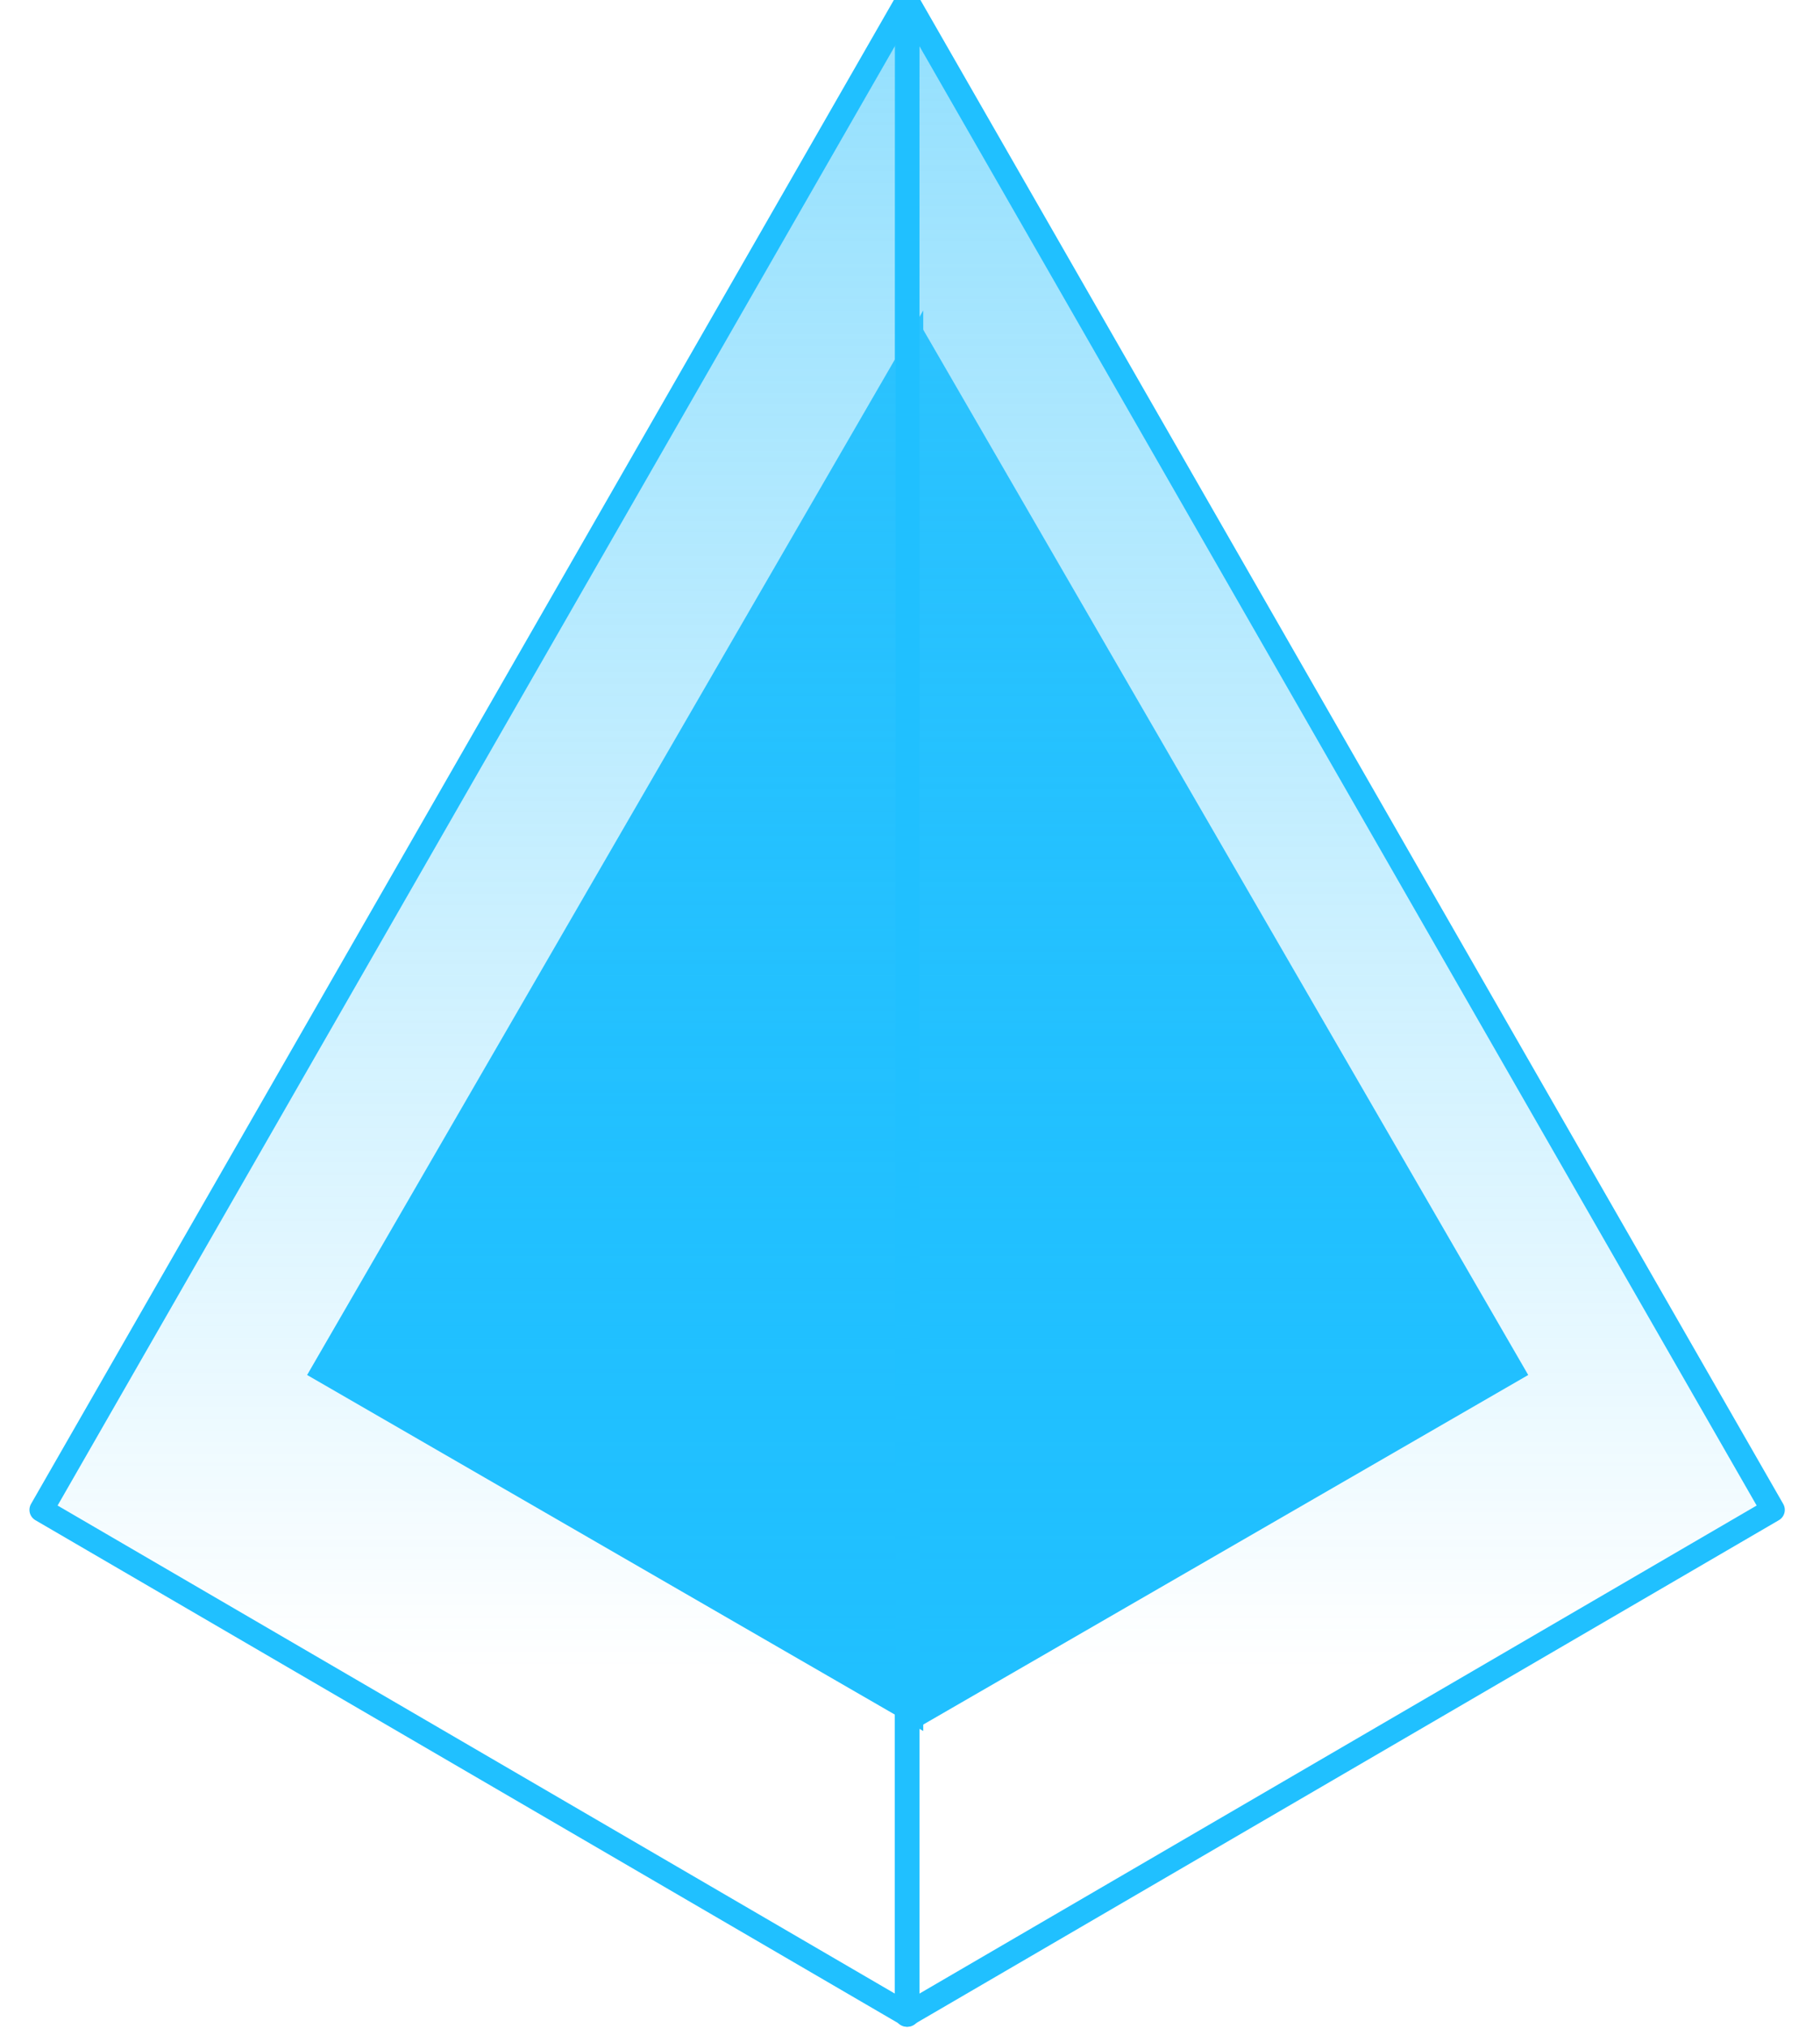
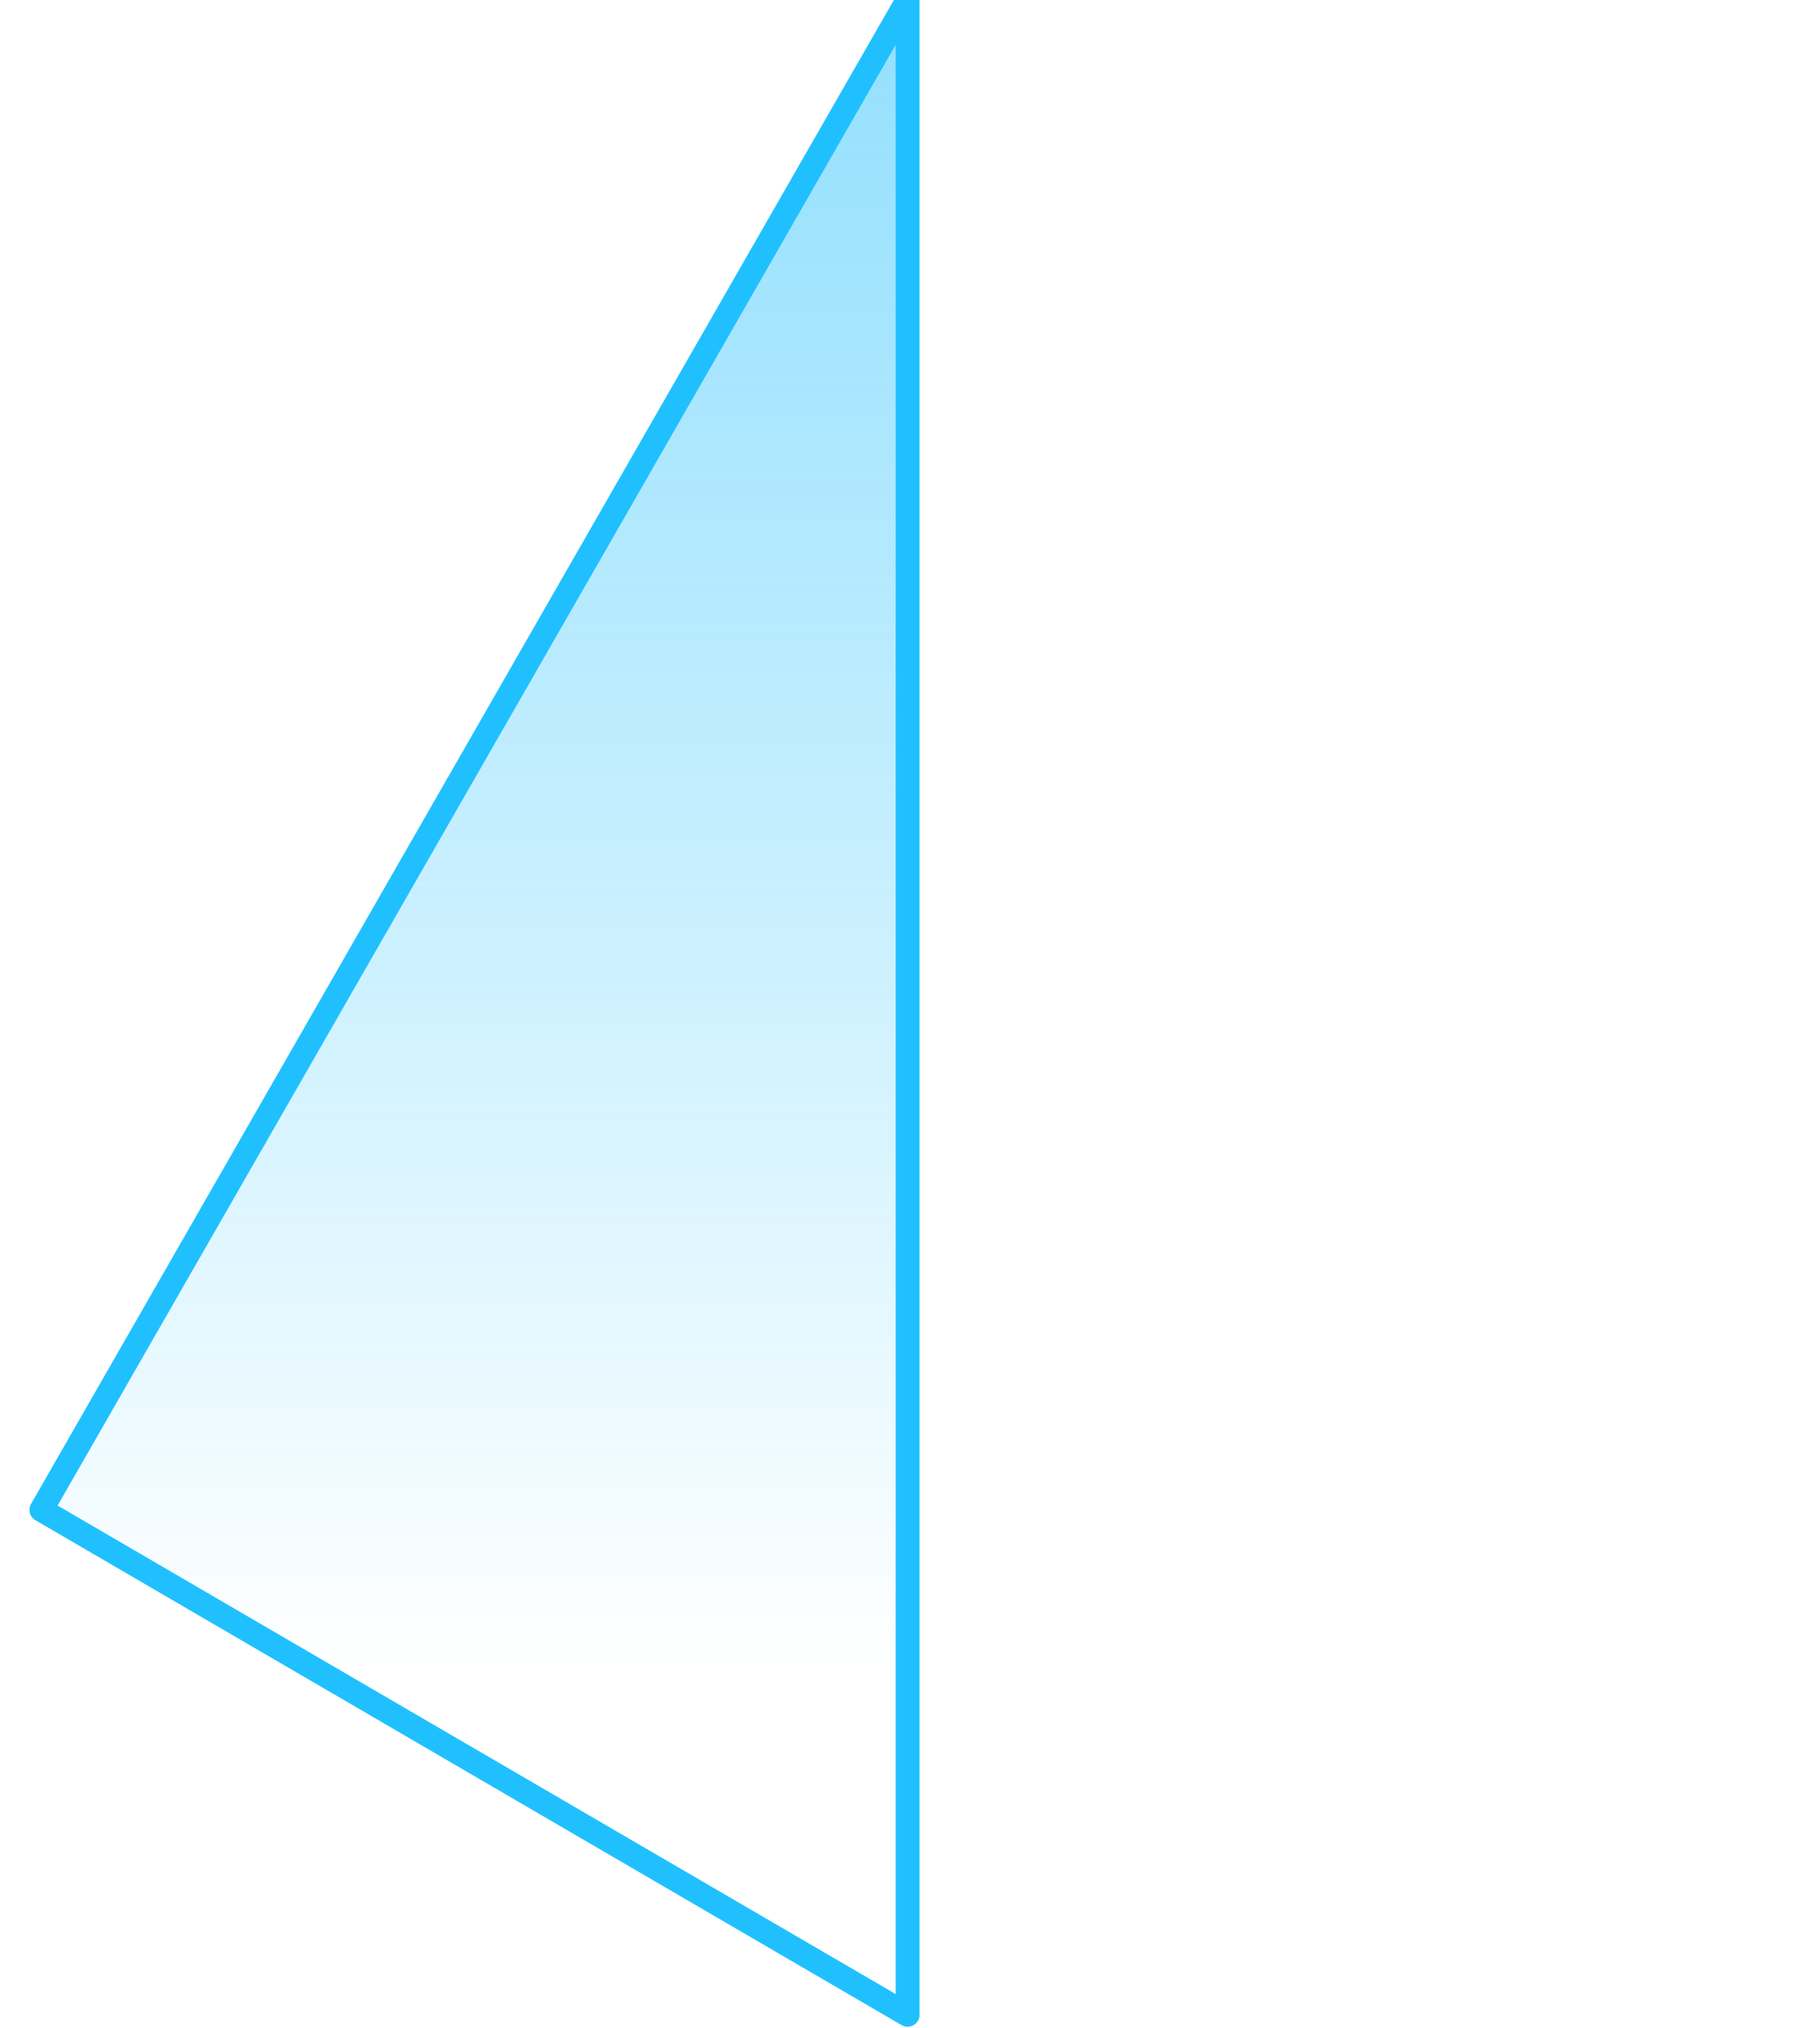
<svg xmlns="http://www.w3.org/2000/svg" width="44" height="49" viewBox="0 0 44 49">
  <defs>
    <linearGradient x1="50%" y1="-18.235%" x2="50%" y2="83.298%" id="a">
      <stop stop-color="#46c9fc" stop-opacity=".679" offset="0%" />
      <stop stop-color="#20c0ff" stop-opacity="0" offset="100%" />
    </linearGradient>
  </defs>
  <g fill-rule="nonzero" fill="none">
-     <path fill="#20c0ff" d="M22.05 7.5v34.323l14.896-8.602z" />
-     <path fill="#20c0ff" d="M22.32 7.5v34.323L7.425 33.221z" />
    <g stroke="#20c0ff" stroke-width=".576" fill="url(#a)" stroke-linejoin="round" transform="translate(1)">
-       <path d="M20.92 0v48.68l20.941-12.2z" />
      <path d="M20.942 0v48.68L0 36.48z" />
    </g>
  </g>
</svg>